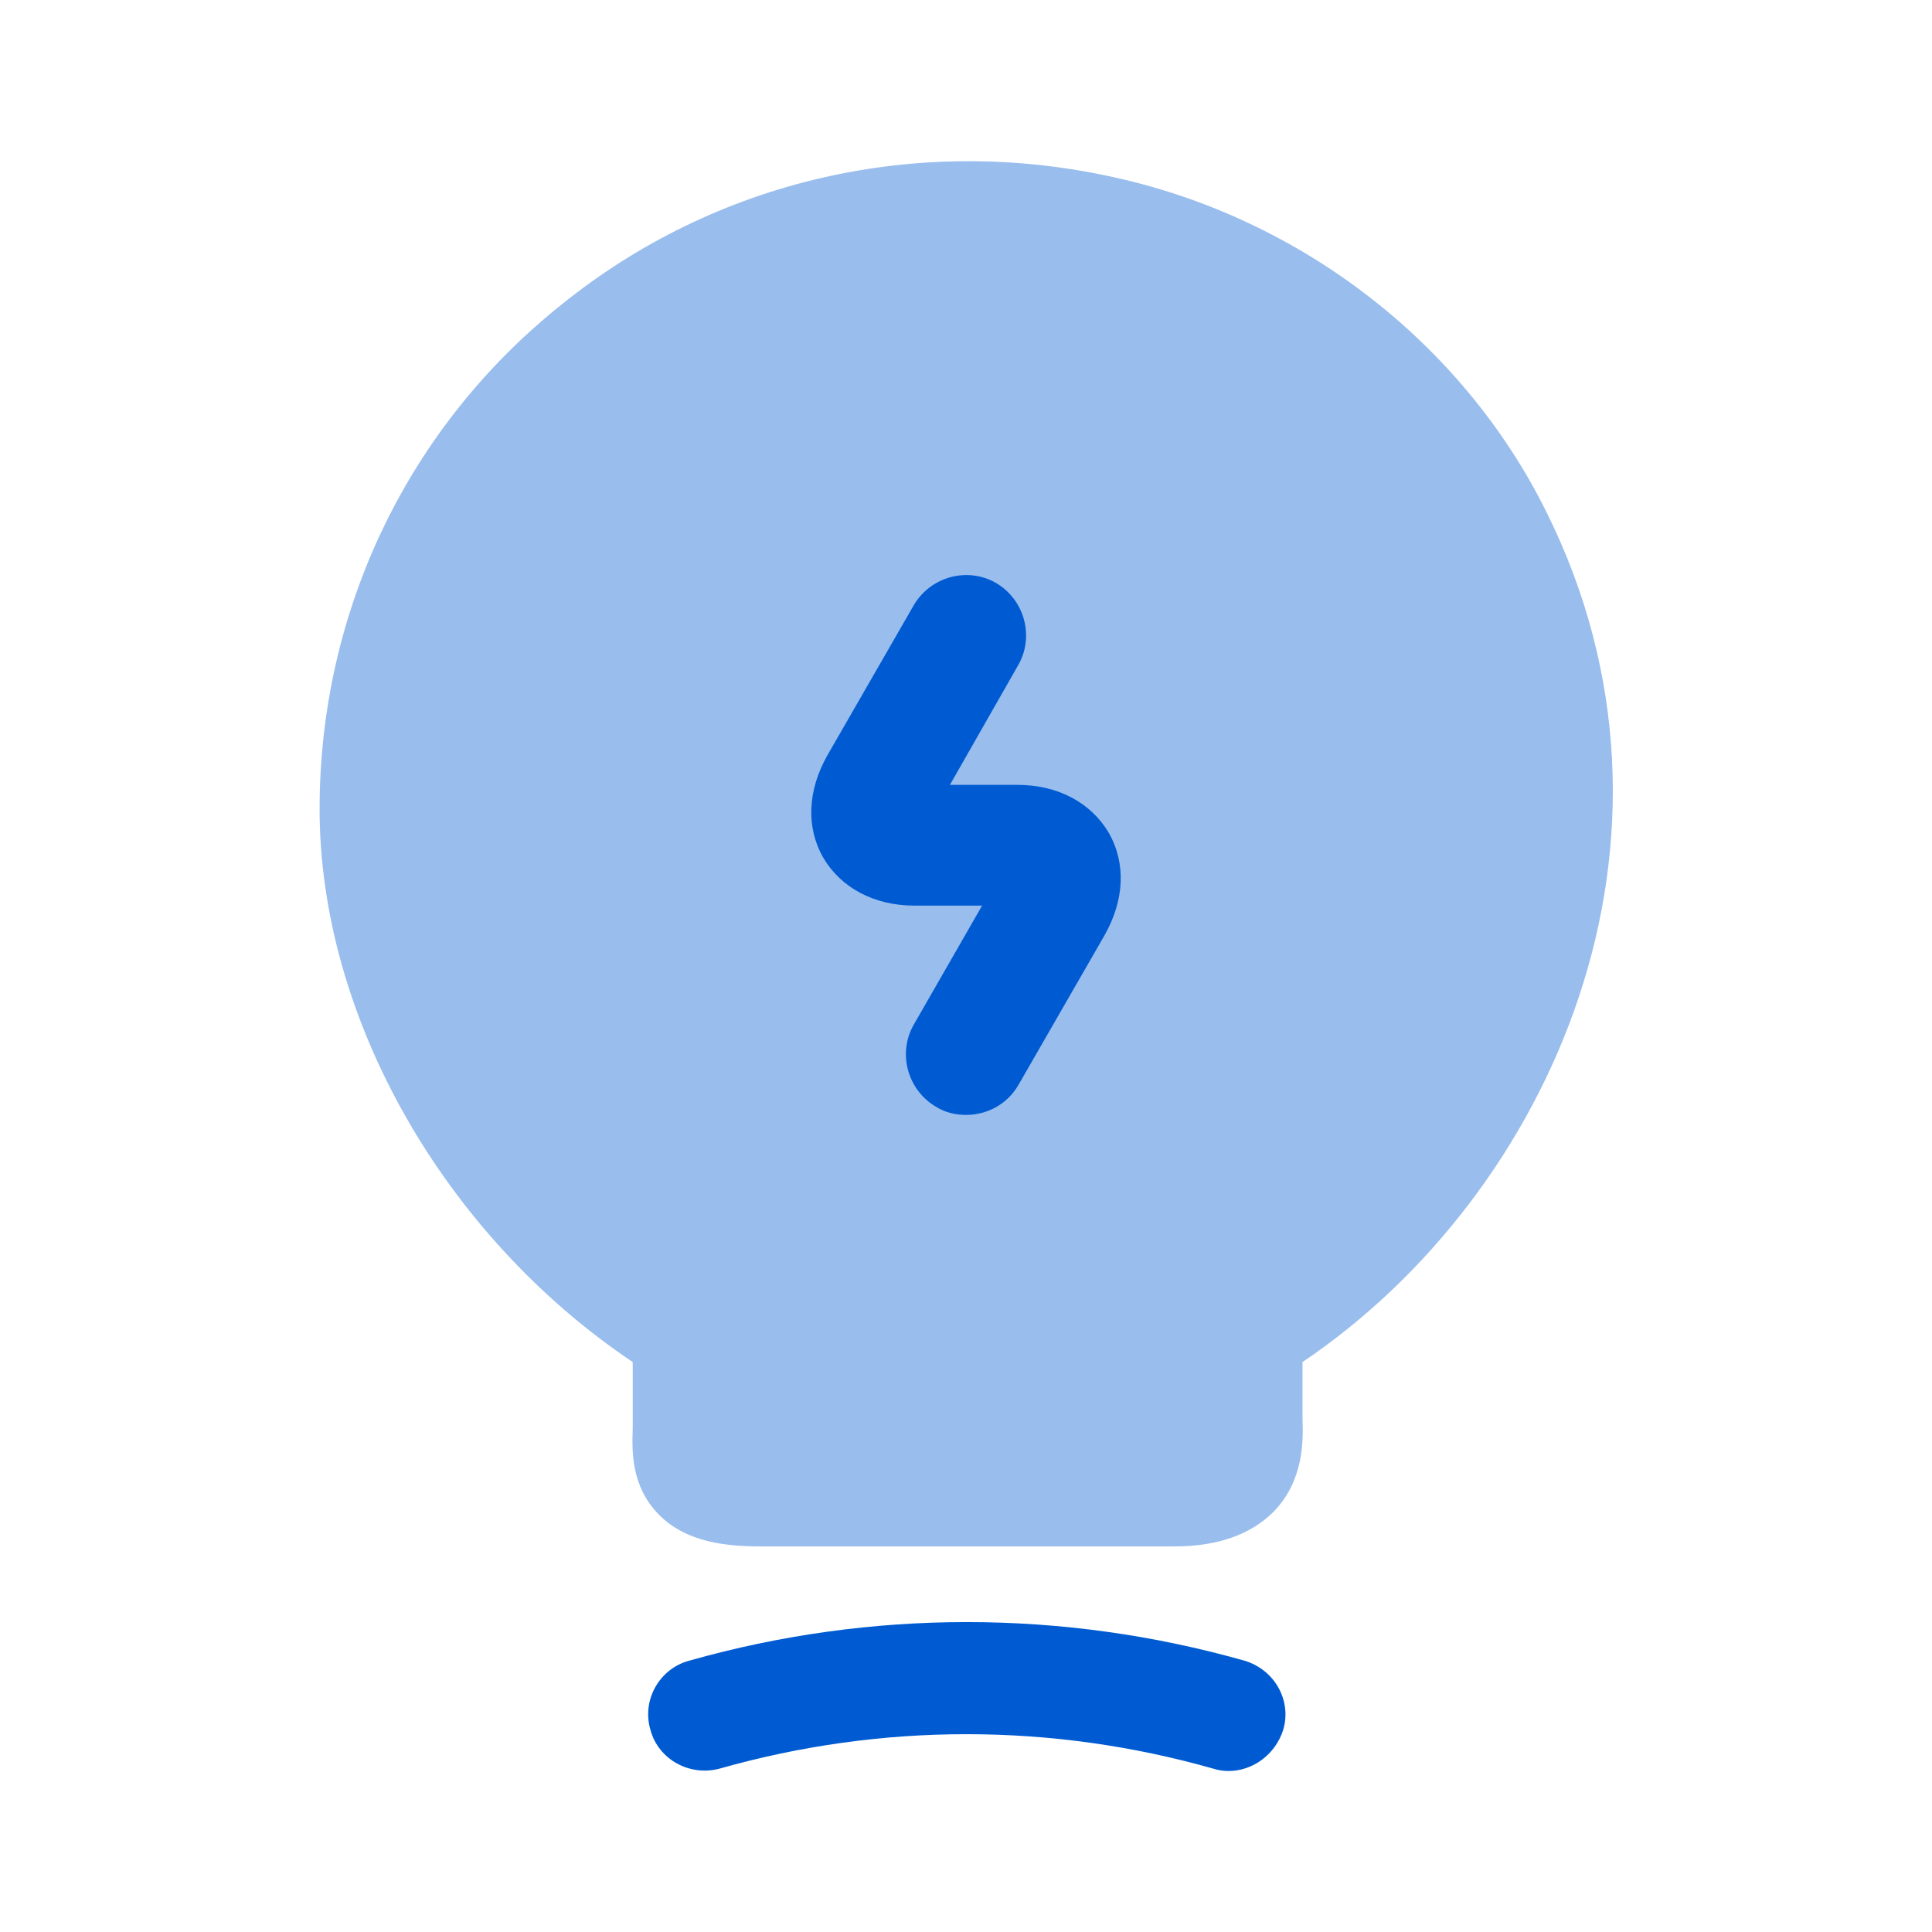
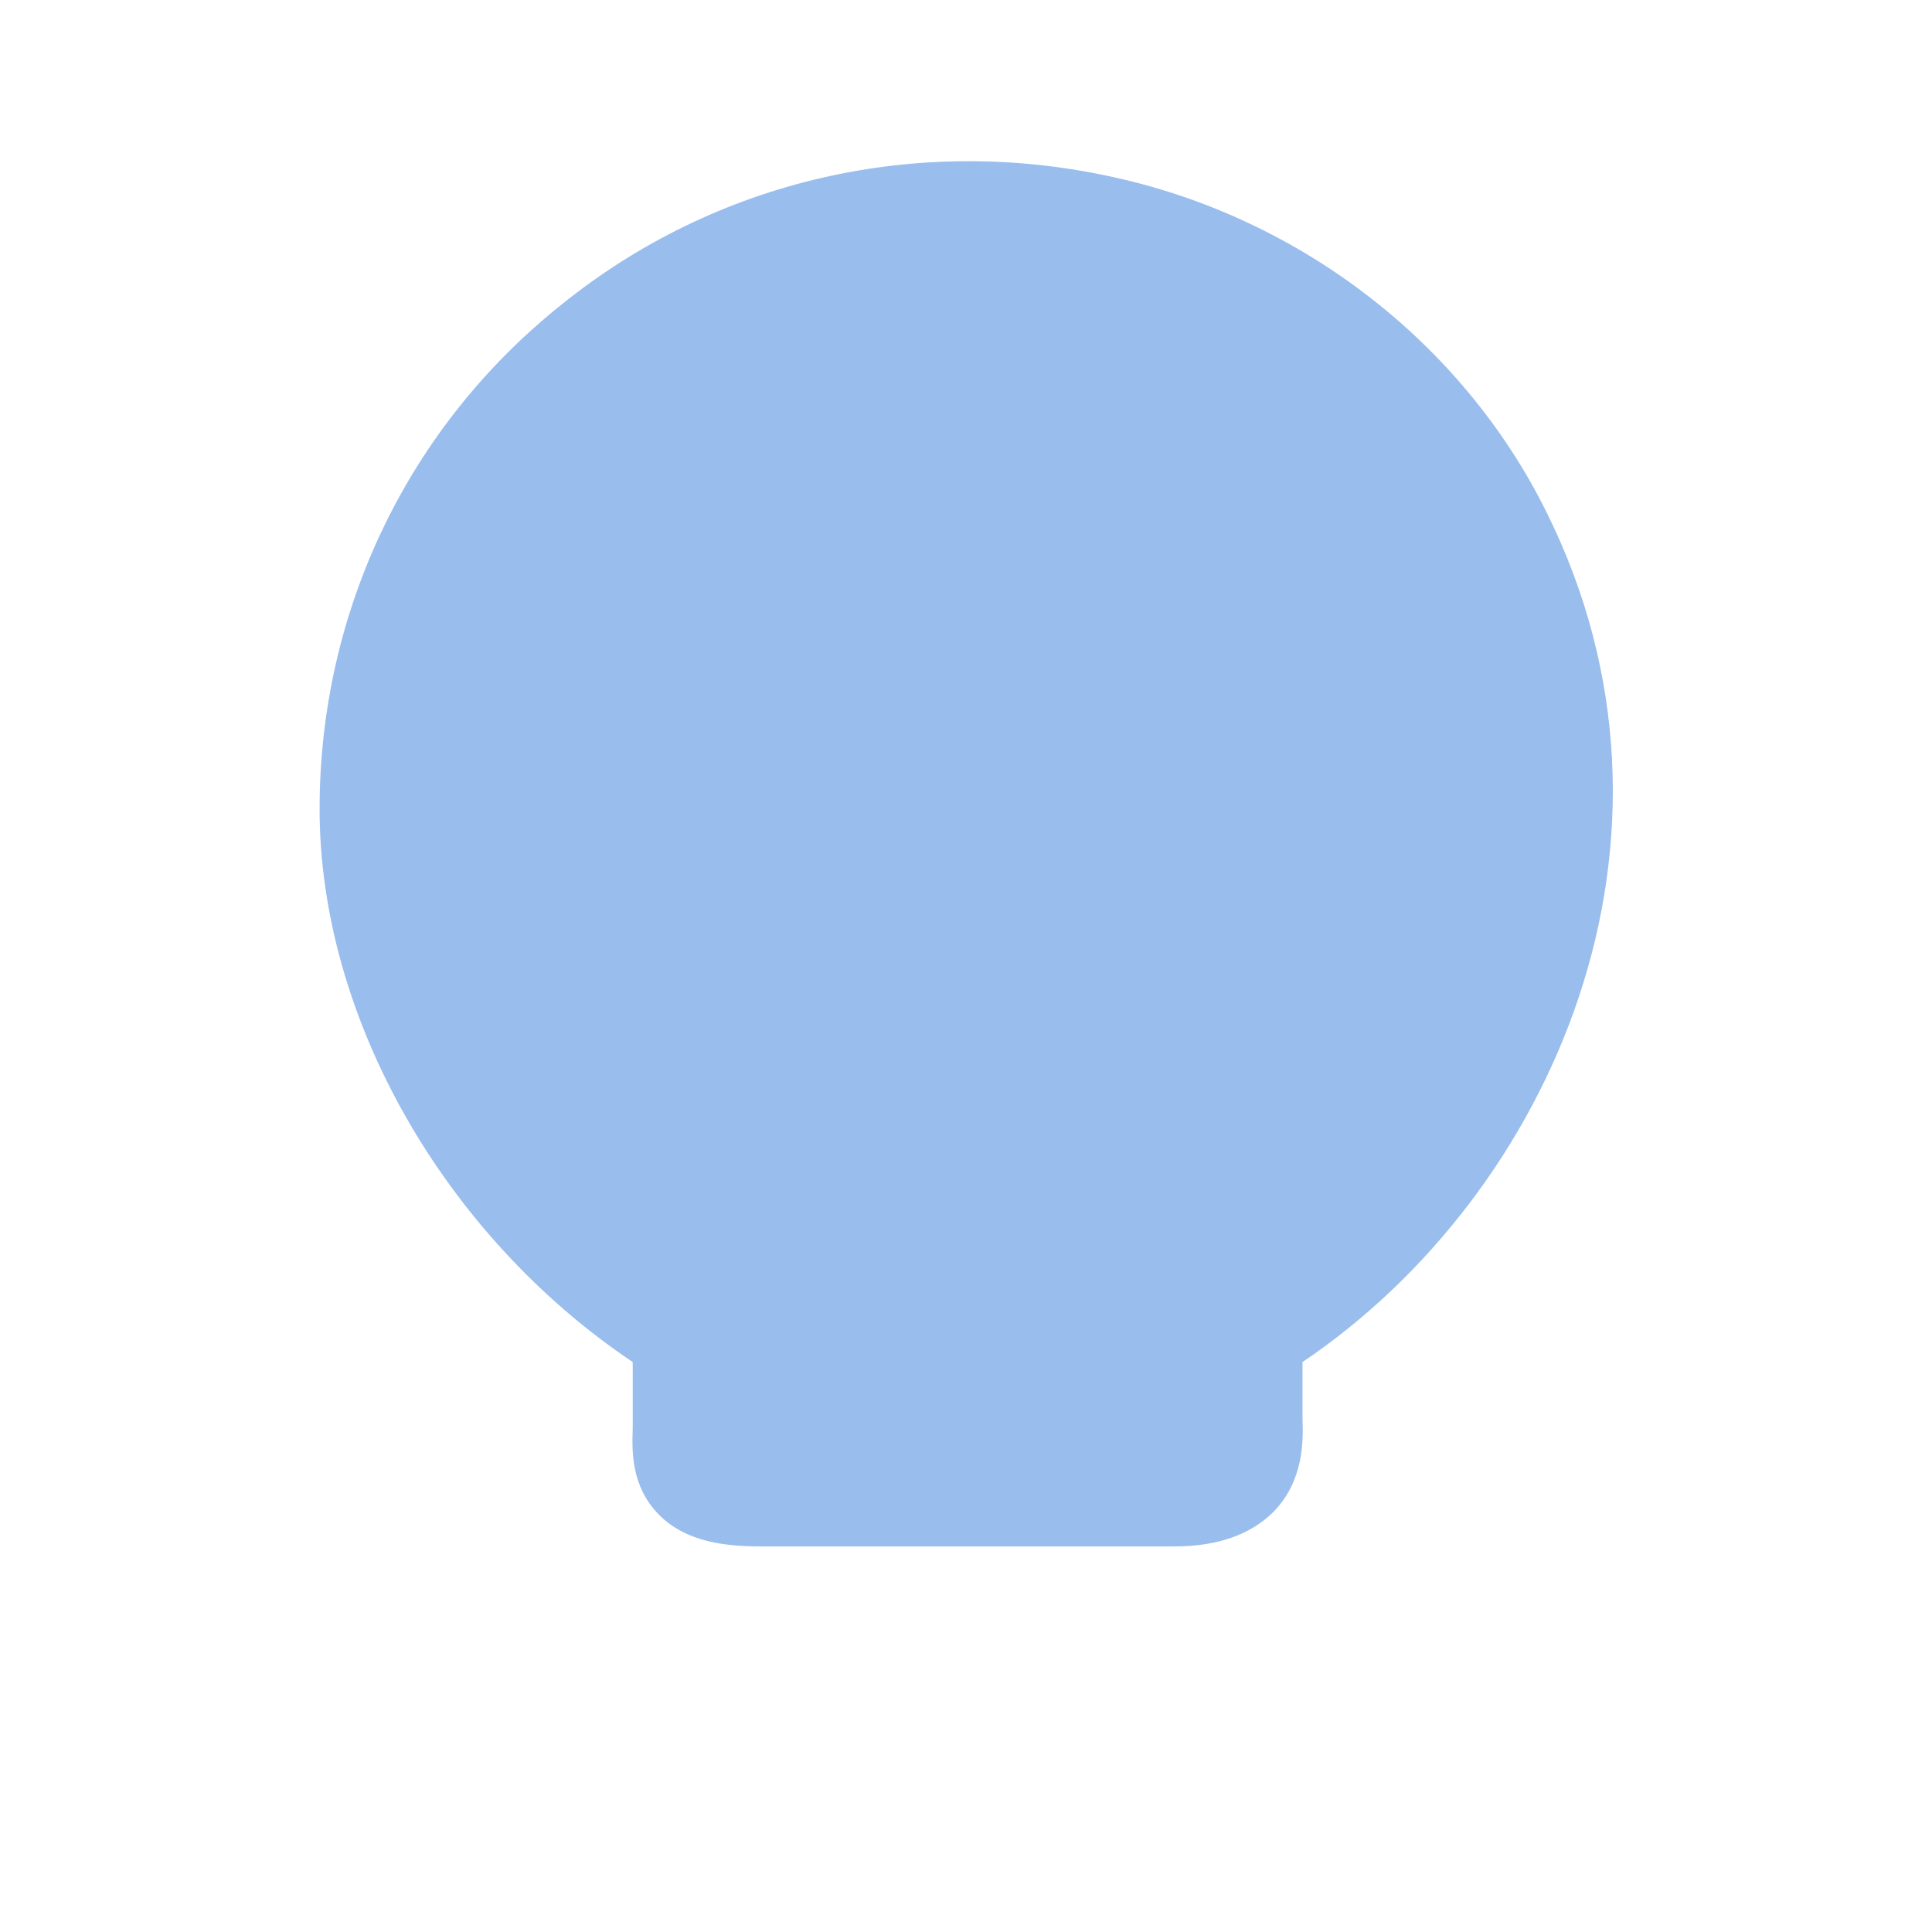
<svg xmlns="http://www.w3.org/2000/svg" width="40" height="40" viewBox="0 0 40 40" fill="none">
  <path opacity="0.4" d="M32.017 10.6C30.283 7.1 26.933 4.517 23.05 3.667C18.983 2.767 14.817 3.733 11.633 6.3C8.433 8.85 6.617 12.667 6.617 16.75C6.617 21.067 9.2 25.583 13.1 28.2V29.583C13.083 30.05 13.067 30.767 13.633 31.35C14.217 31.95 15.083 32.017 15.767 32.017H24.317C25.217 32.017 25.9 31.767 26.367 31.3C27 30.65 26.983 29.817 26.967 29.367V28.2C32.133 24.717 35.383 17.367 32.017 10.6Z" fill="#005BD2" />
-   <path d="M25.433 36.667C25.333 36.667 25.217 36.65 25.117 36.617C21.767 35.667 18.25 35.667 14.9 36.617C14.283 36.783 13.633 36.433 13.467 35.817C13.283 35.2 13.65 34.55 14.267 34.383C18.033 33.317 22 33.317 25.767 34.383C26.383 34.567 26.75 35.2 26.567 35.817C26.4 36.333 25.933 36.667 25.433 36.667Z" fill="#005BD2" />
-   <path d="M20 23.083C19.783 23.083 19.567 23.033 19.383 22.917C18.783 22.567 18.583 21.8 18.917 21.217L20.333 18.75H18.933C18.1 18.75 17.417 18.383 17.05 17.767C16.683 17.133 16.717 16.367 17.133 15.633L18.917 12.533C19.267 11.933 20.033 11.733 20.617 12.067C21.217 12.417 21.417 13.183 21.083 13.767L19.667 16.25H21.067C21.9 16.25 22.583 16.617 22.95 17.233C23.317 17.867 23.283 18.633 22.867 19.367L21.083 22.467C20.85 22.867 20.433 23.083 20 23.083Z" fill="#005BD2" />
</svg>